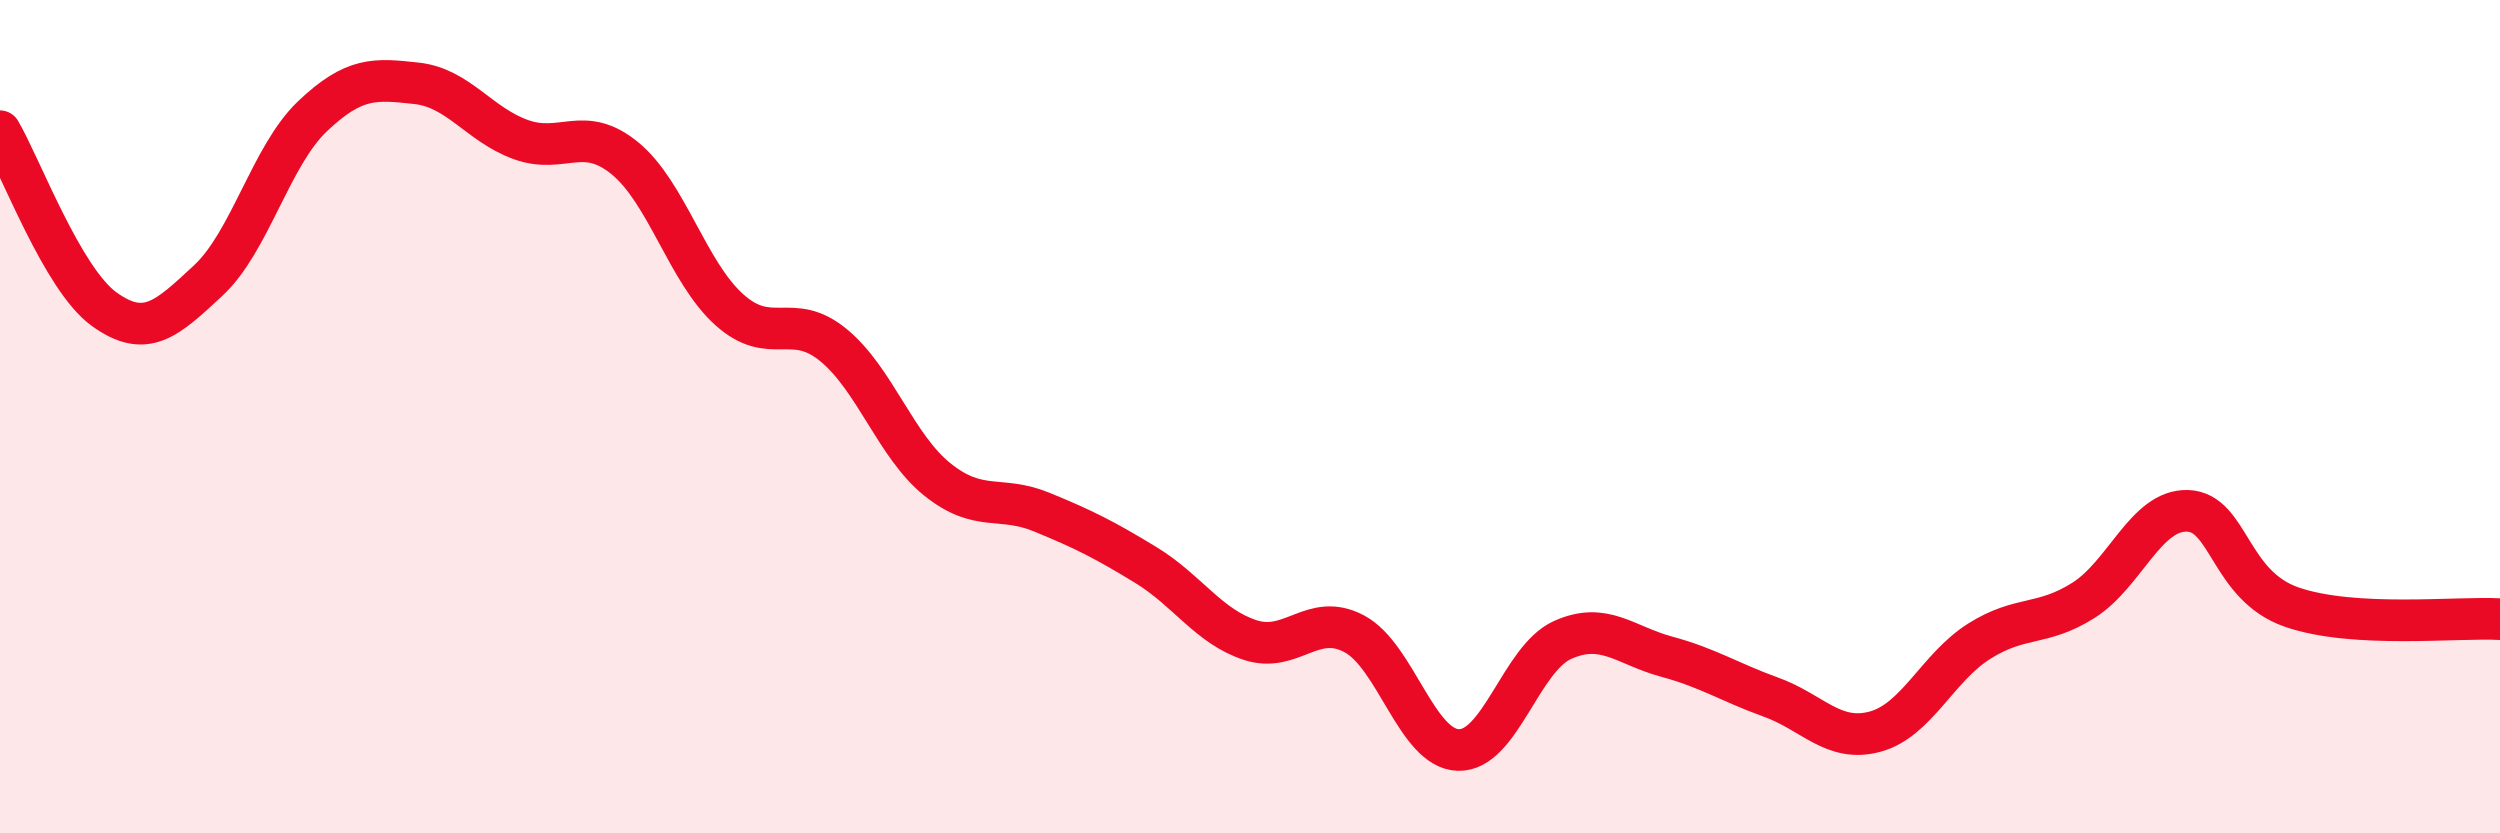
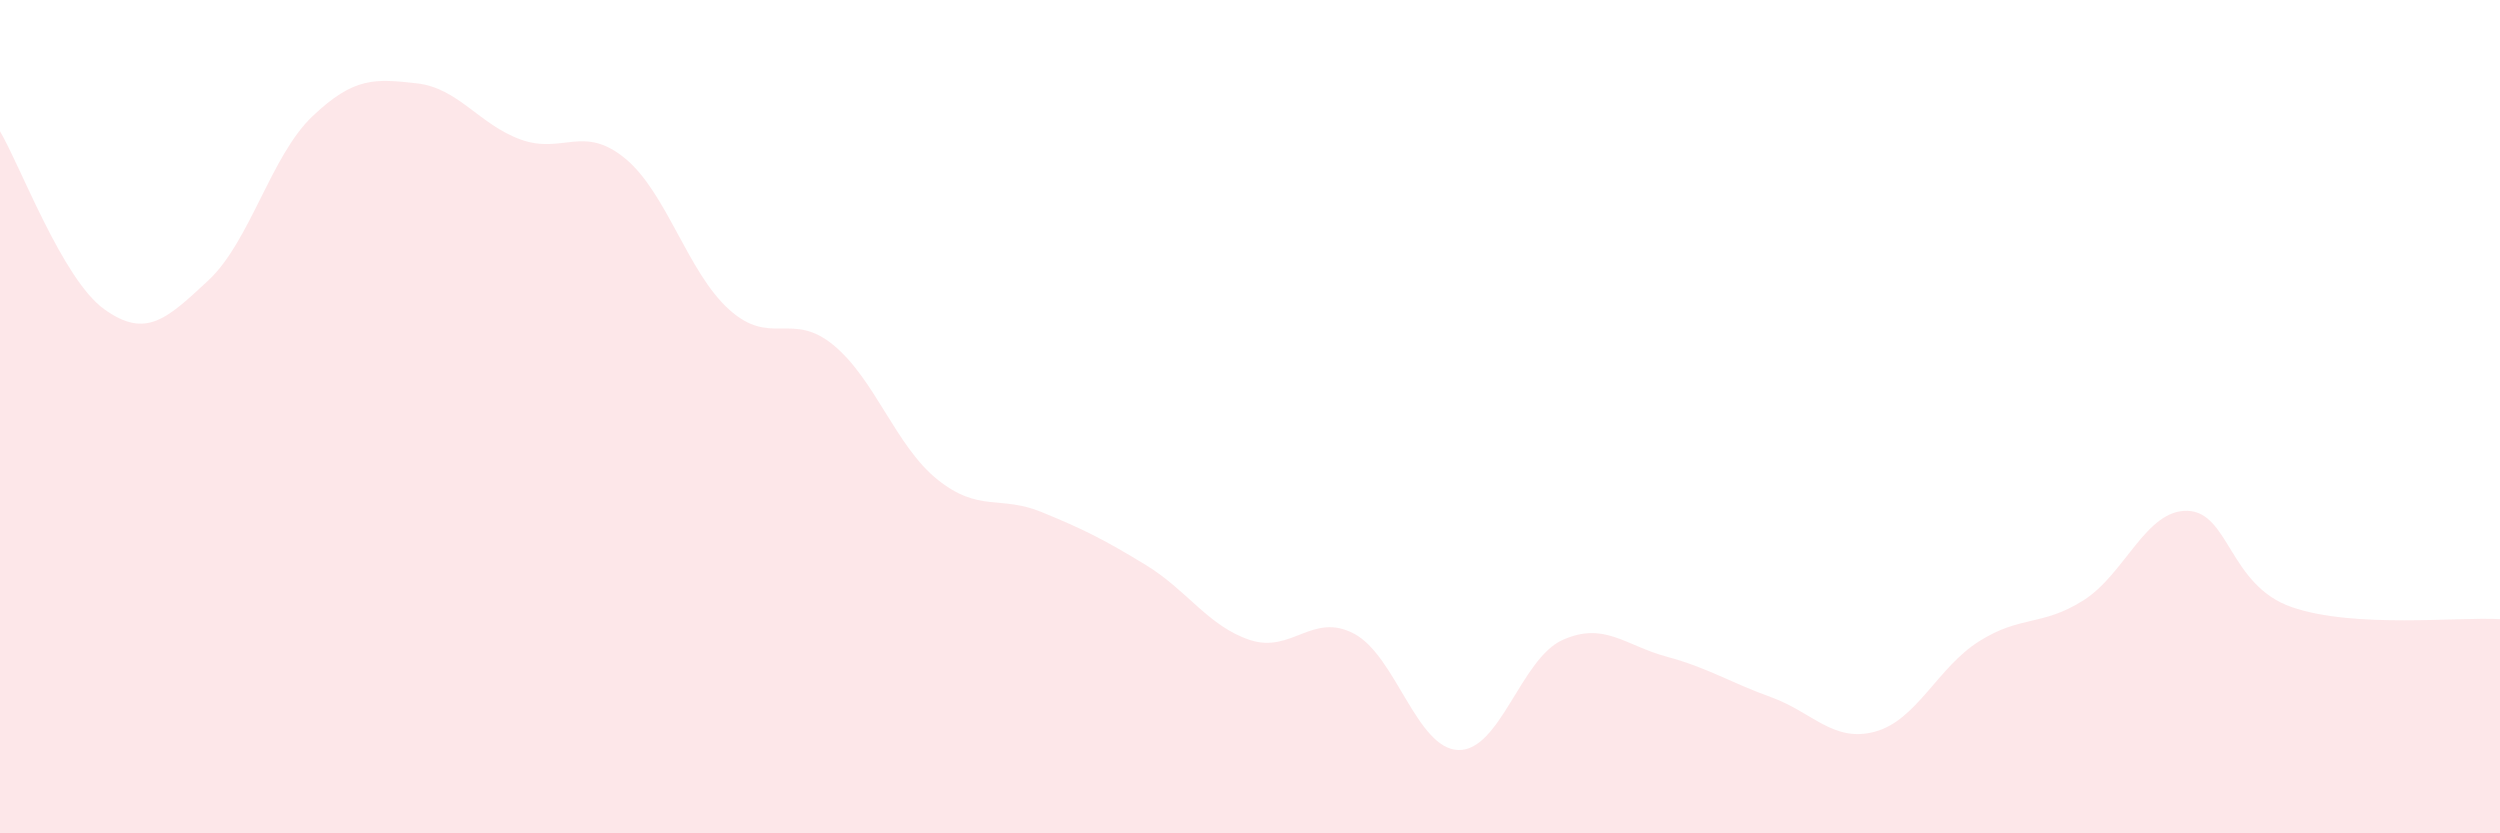
<svg xmlns="http://www.w3.org/2000/svg" width="60" height="20" viewBox="0 0 60 20">
  <path d="M 0,3.15 C 0.5,4 1.5,6.7 2.5,7.42 C 3.5,8.14 4,7.66 5,6.73 C 6,5.8 6.5,3.74 7.5,2.79 C 8.5,1.84 9,1.89 10,2 C 11,2.11 11.5,2.99 12.5,3.35 C 13.5,3.71 14,2.98 15,3.8 C 16,4.62 16.5,6.53 17.5,7.43 C 18.5,8.33 19,7.46 20,8.28 C 21,9.1 21.5,10.71 22.5,11.51 C 23.5,12.31 24,11.88 25,12.29 C 26,12.7 26.5,12.95 27.5,13.56 C 28.5,14.17 29,15.03 30,15.36 C 31,15.69 31.5,14.68 32.5,15.21 C 33.5,15.74 34,17.97 35,18 C 36,18.03 36.5,15.81 37.5,15.36 C 38.5,14.91 39,15.49 40,15.76 C 41,16.03 41.5,16.37 42.5,16.73 C 43.5,17.09 44,17.83 45,17.56 C 46,17.29 46.5,16.02 47.5,15.39 C 48.5,14.76 49,15.04 50,14.41 C 51,13.78 51.5,12.23 52.5,12.26 C 53.5,12.29 53.5,14.05 55,14.57 C 56.5,15.09 59,14.8 60,14.86L60 20L0 20Z" fill="#EB0A25" opacity="0.1" stroke-linecap="round" stroke-linejoin="round" />
-   <path d="M 0,3.15 C 0.5,4 1.5,6.7 2.5,7.42 C 3.5,8.14 4,7.66 5,6.73 C 6,5.8 6.5,3.74 7.5,2.79 C 8.5,1.84 9,1.89 10,2 C 11,2.11 11.5,2.99 12.5,3.35 C 13.5,3.71 14,2.98 15,3.8 C 16,4.62 16.5,6.53 17.5,7.43 C 18.5,8.33 19,7.46 20,8.28 C 21,9.1 21.5,10.71 22.5,11.51 C 23.5,12.31 24,11.88 25,12.29 C 26,12.7 26.5,12.95 27.5,13.56 C 28.5,14.17 29,15.03 30,15.36 C 31,15.69 31.5,14.68 32.5,15.21 C 33.5,15.74 34,17.97 35,18 C 36,18.03 36.5,15.81 37.5,15.36 C 38.5,14.91 39,15.49 40,15.76 C 41,16.03 41.5,16.37 42.5,16.73 C 43.5,17.09 44,17.83 45,17.56 C 46,17.29 46.5,16.02 47.5,15.39 C 48.5,14.76 49,15.04 50,14.41 C 51,13.78 51.5,12.23 52.5,12.26 C 53.5,12.29 53.5,14.05 55,14.57 C 56.5,15.09 59,14.8 60,14.86" stroke="#EB0A25" stroke-width="1" fill="none" stroke-linecap="round" stroke-linejoin="round" />
</svg>